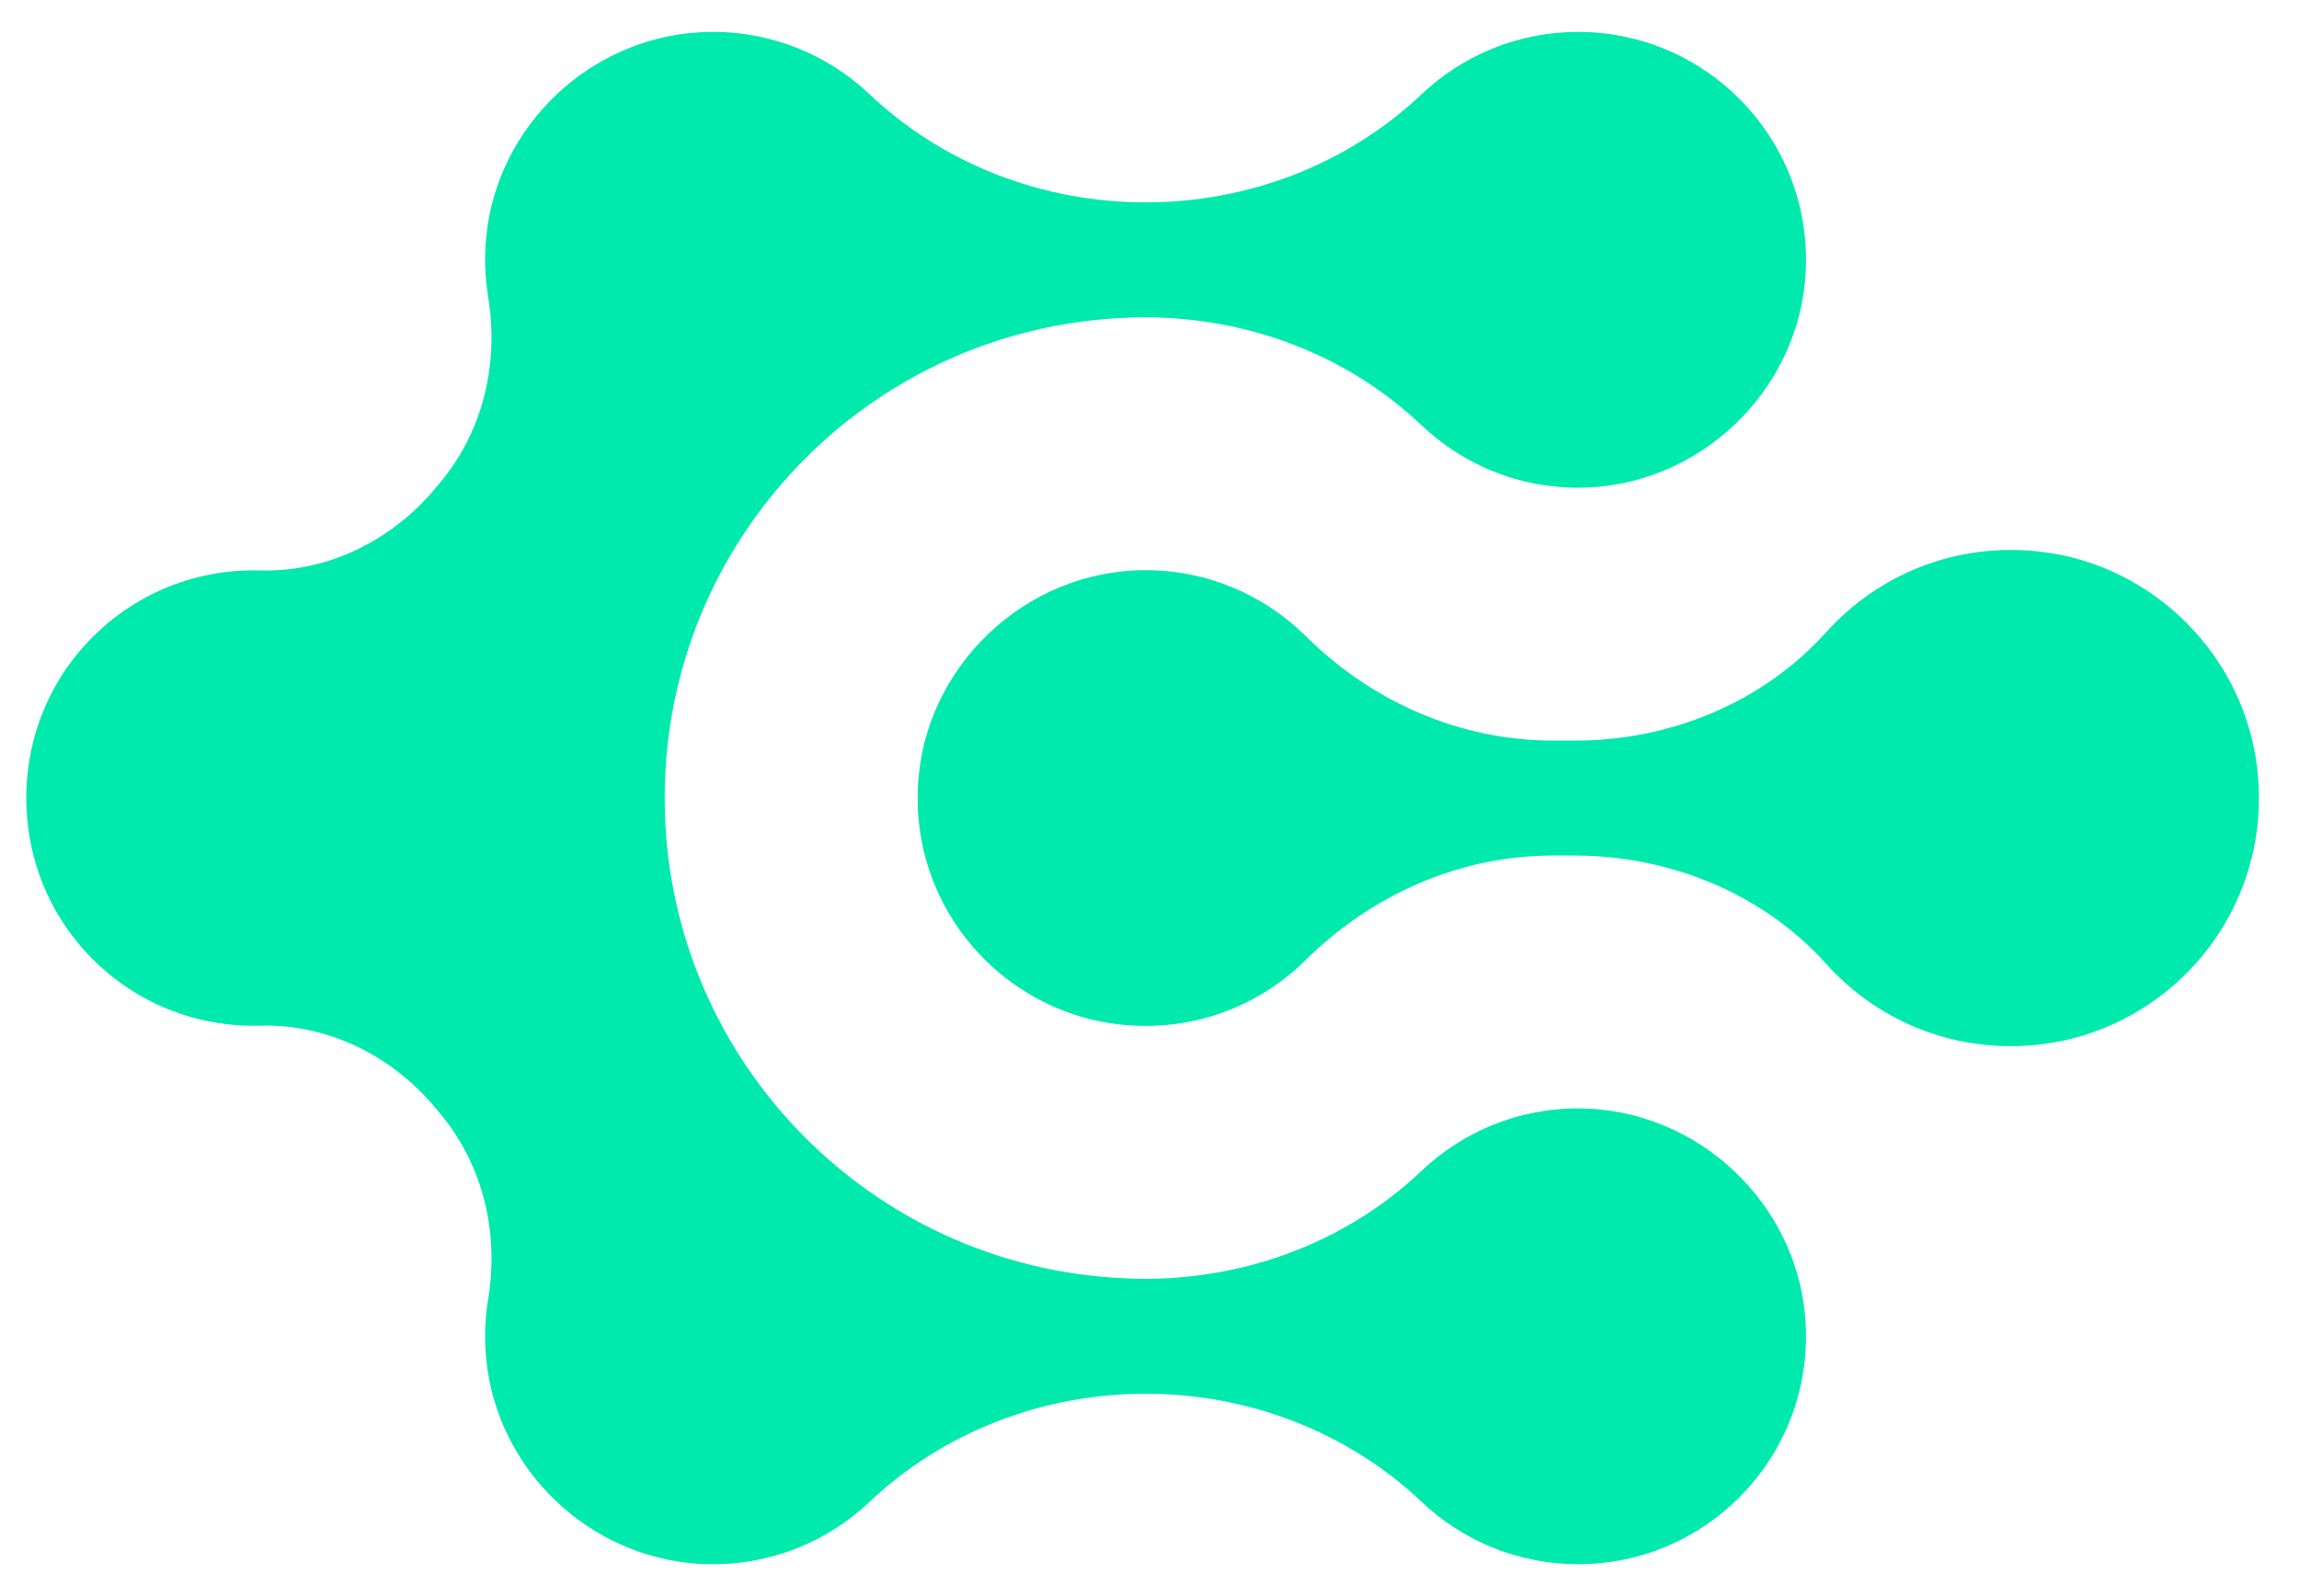
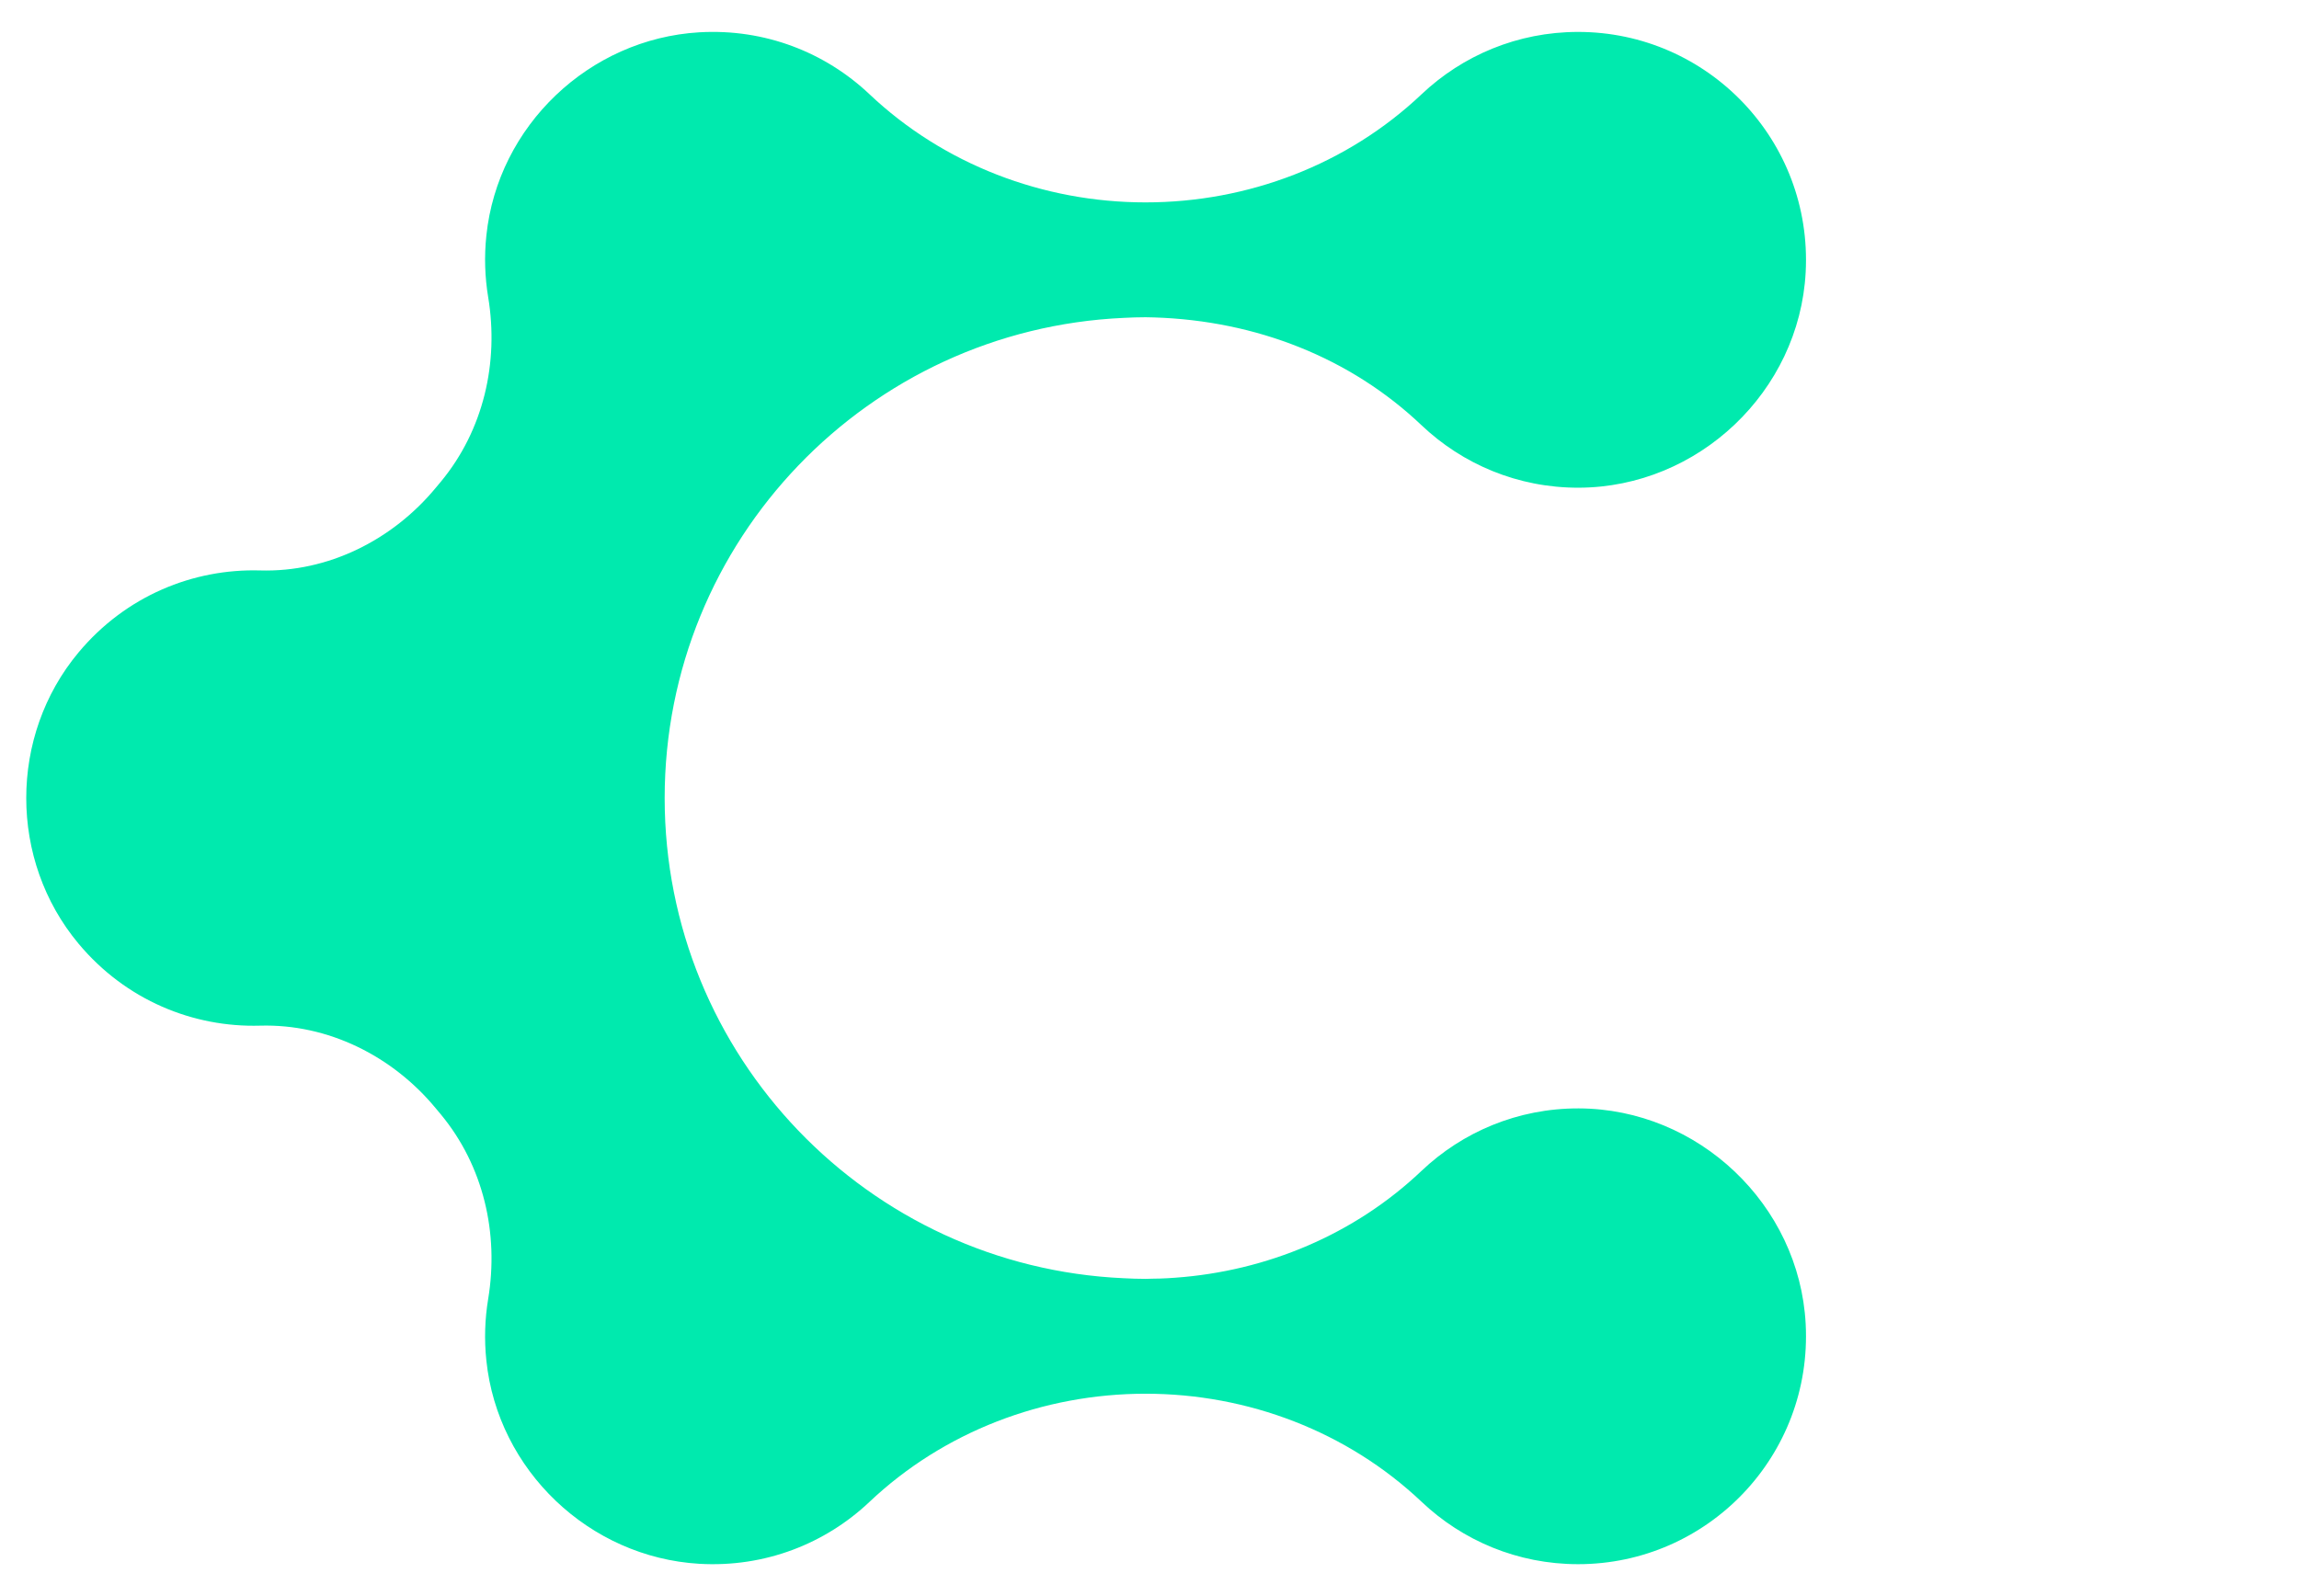
<svg xmlns="http://www.w3.org/2000/svg" width="36" height="25" viewBox="0 0 36 25" fill="none">
-   <path d="M31.96 8.642C30.627 8.484 29.407 9.003 28.599 9.899C27.602 11.007 26.155 11.6 24.665 11.6H24.318C22.86 11.6 21.482 10.992 20.447 9.964C19.8 9.323 18.91 8.928 17.927 8.931C16.056 8.936 14.473 10.437 14.374 12.305C14.265 14.365 15.902 16.069 17.938 16.069C18.916 16.069 19.8 15.676 20.444 15.039C21.481 14.011 22.858 13.4 24.319 13.4H24.645C26.139 13.4 27.598 13.986 28.596 15.097C29.307 15.889 30.338 16.386 31.486 16.386C33.779 16.386 35.607 14.402 35.348 12.057C35.152 10.284 33.732 8.851 31.96 8.642Z" fill="#00EAAE" />
-   <path d="M24.722 17.361C23.767 17.358 22.9 17.731 22.259 18.34C21.21 19.336 19.838 19.91 18.403 20.013C18.363 20.016 18.324 20.019 18.282 20.021C18.243 20.023 18.205 20.024 18.166 20.026C18.131 20.027 18.094 20.027 18.057 20.028C18.017 20.029 17.978 20.031 17.938 20.031C17.823 20.031 17.709 20.027 17.595 20.021C13.595 19.841 10.408 16.543 10.408 12.5C10.408 8.457 13.595 5.159 17.595 4.979C17.709 4.973 17.823 4.969 17.938 4.969C17.984 4.969 18.029 4.971 18.074 4.972C18.099 4.973 18.123 4.973 18.146 4.974C19.674 5.023 21.148 5.605 22.259 6.66C22.9 7.269 23.767 7.642 24.722 7.639C26.593 7.633 28.176 6.133 28.275 4.264C28.384 2.204 26.746 0.5 24.711 0.5C23.762 0.5 22.901 0.871 22.262 1.475C21.098 2.578 19.542 3.17 17.938 3.17C16.334 3.17 14.777 2.576 13.612 1.473C12.926 0.825 11.983 0.446 10.95 0.506C9.226 0.608 7.795 1.971 7.616 3.689C7.581 4.02 7.593 4.343 7.644 4.652C7.815 5.682 7.57 6.738 6.905 7.543L6.823 7.641C6.145 8.46 5.136 8.966 4.073 8.935C3.027 8.905 1.971 9.332 1.23 10.219C0.138 11.527 0.138 13.473 1.23 14.781C1.971 15.668 3.027 16.095 4.073 16.065C5.136 16.035 6.145 16.539 6.823 17.359L6.905 17.457C7.57 18.262 7.815 19.317 7.644 20.348C7.593 20.657 7.581 20.98 7.616 21.311C7.795 23.029 9.226 24.392 10.95 24.494C11.983 24.554 12.926 24.175 13.612 23.527C14.777 22.424 16.334 21.83 17.938 21.83C19.542 21.83 21.098 22.422 22.262 23.524C22.901 24.129 23.762 24.5 24.711 24.5C26.746 24.5 28.384 22.796 28.275 20.736C28.176 18.867 26.593 17.367 24.722 17.361Z" fill="#00EAAE" />
+   <path d="M24.722 17.361C23.767 17.358 22.9 17.731 22.259 18.34C21.21 19.336 19.838 19.91 18.403 20.013C18.363 20.016 18.324 20.019 18.282 20.021C18.243 20.023 18.205 20.024 18.166 20.026C18.131 20.027 18.094 20.027 18.057 20.028C18.017 20.029 17.978 20.031 17.938 20.031C17.823 20.031 17.709 20.027 17.595 20.021C13.595 19.841 10.408 16.543 10.408 12.5C10.408 8.457 13.595 5.159 17.595 4.979C17.709 4.973 17.823 4.969 17.938 4.969C17.984 4.969 18.029 4.971 18.074 4.972C19.674 5.023 21.148 5.605 22.259 6.66C22.9 7.269 23.767 7.642 24.722 7.639C26.593 7.633 28.176 6.133 28.275 4.264C28.384 2.204 26.746 0.5 24.711 0.5C23.762 0.5 22.901 0.871 22.262 1.475C21.098 2.578 19.542 3.17 17.938 3.17C16.334 3.17 14.777 2.576 13.612 1.473C12.926 0.825 11.983 0.446 10.95 0.506C9.226 0.608 7.795 1.971 7.616 3.689C7.581 4.02 7.593 4.343 7.644 4.652C7.815 5.682 7.57 6.738 6.905 7.543L6.823 7.641C6.145 8.46 5.136 8.966 4.073 8.935C3.027 8.905 1.971 9.332 1.23 10.219C0.138 11.527 0.138 13.473 1.23 14.781C1.971 15.668 3.027 16.095 4.073 16.065C5.136 16.035 6.145 16.539 6.823 17.359L6.905 17.457C7.57 18.262 7.815 19.317 7.644 20.348C7.593 20.657 7.581 20.98 7.616 21.311C7.795 23.029 9.226 24.392 10.95 24.494C11.983 24.554 12.926 24.175 13.612 23.527C14.777 22.424 16.334 21.83 17.938 21.83C19.542 21.83 21.098 22.422 22.262 23.524C22.901 24.129 23.762 24.5 24.711 24.5C26.746 24.5 28.384 22.796 28.275 20.736C28.176 18.867 26.593 17.367 24.722 17.361Z" fill="#00EAAE" />
</svg>